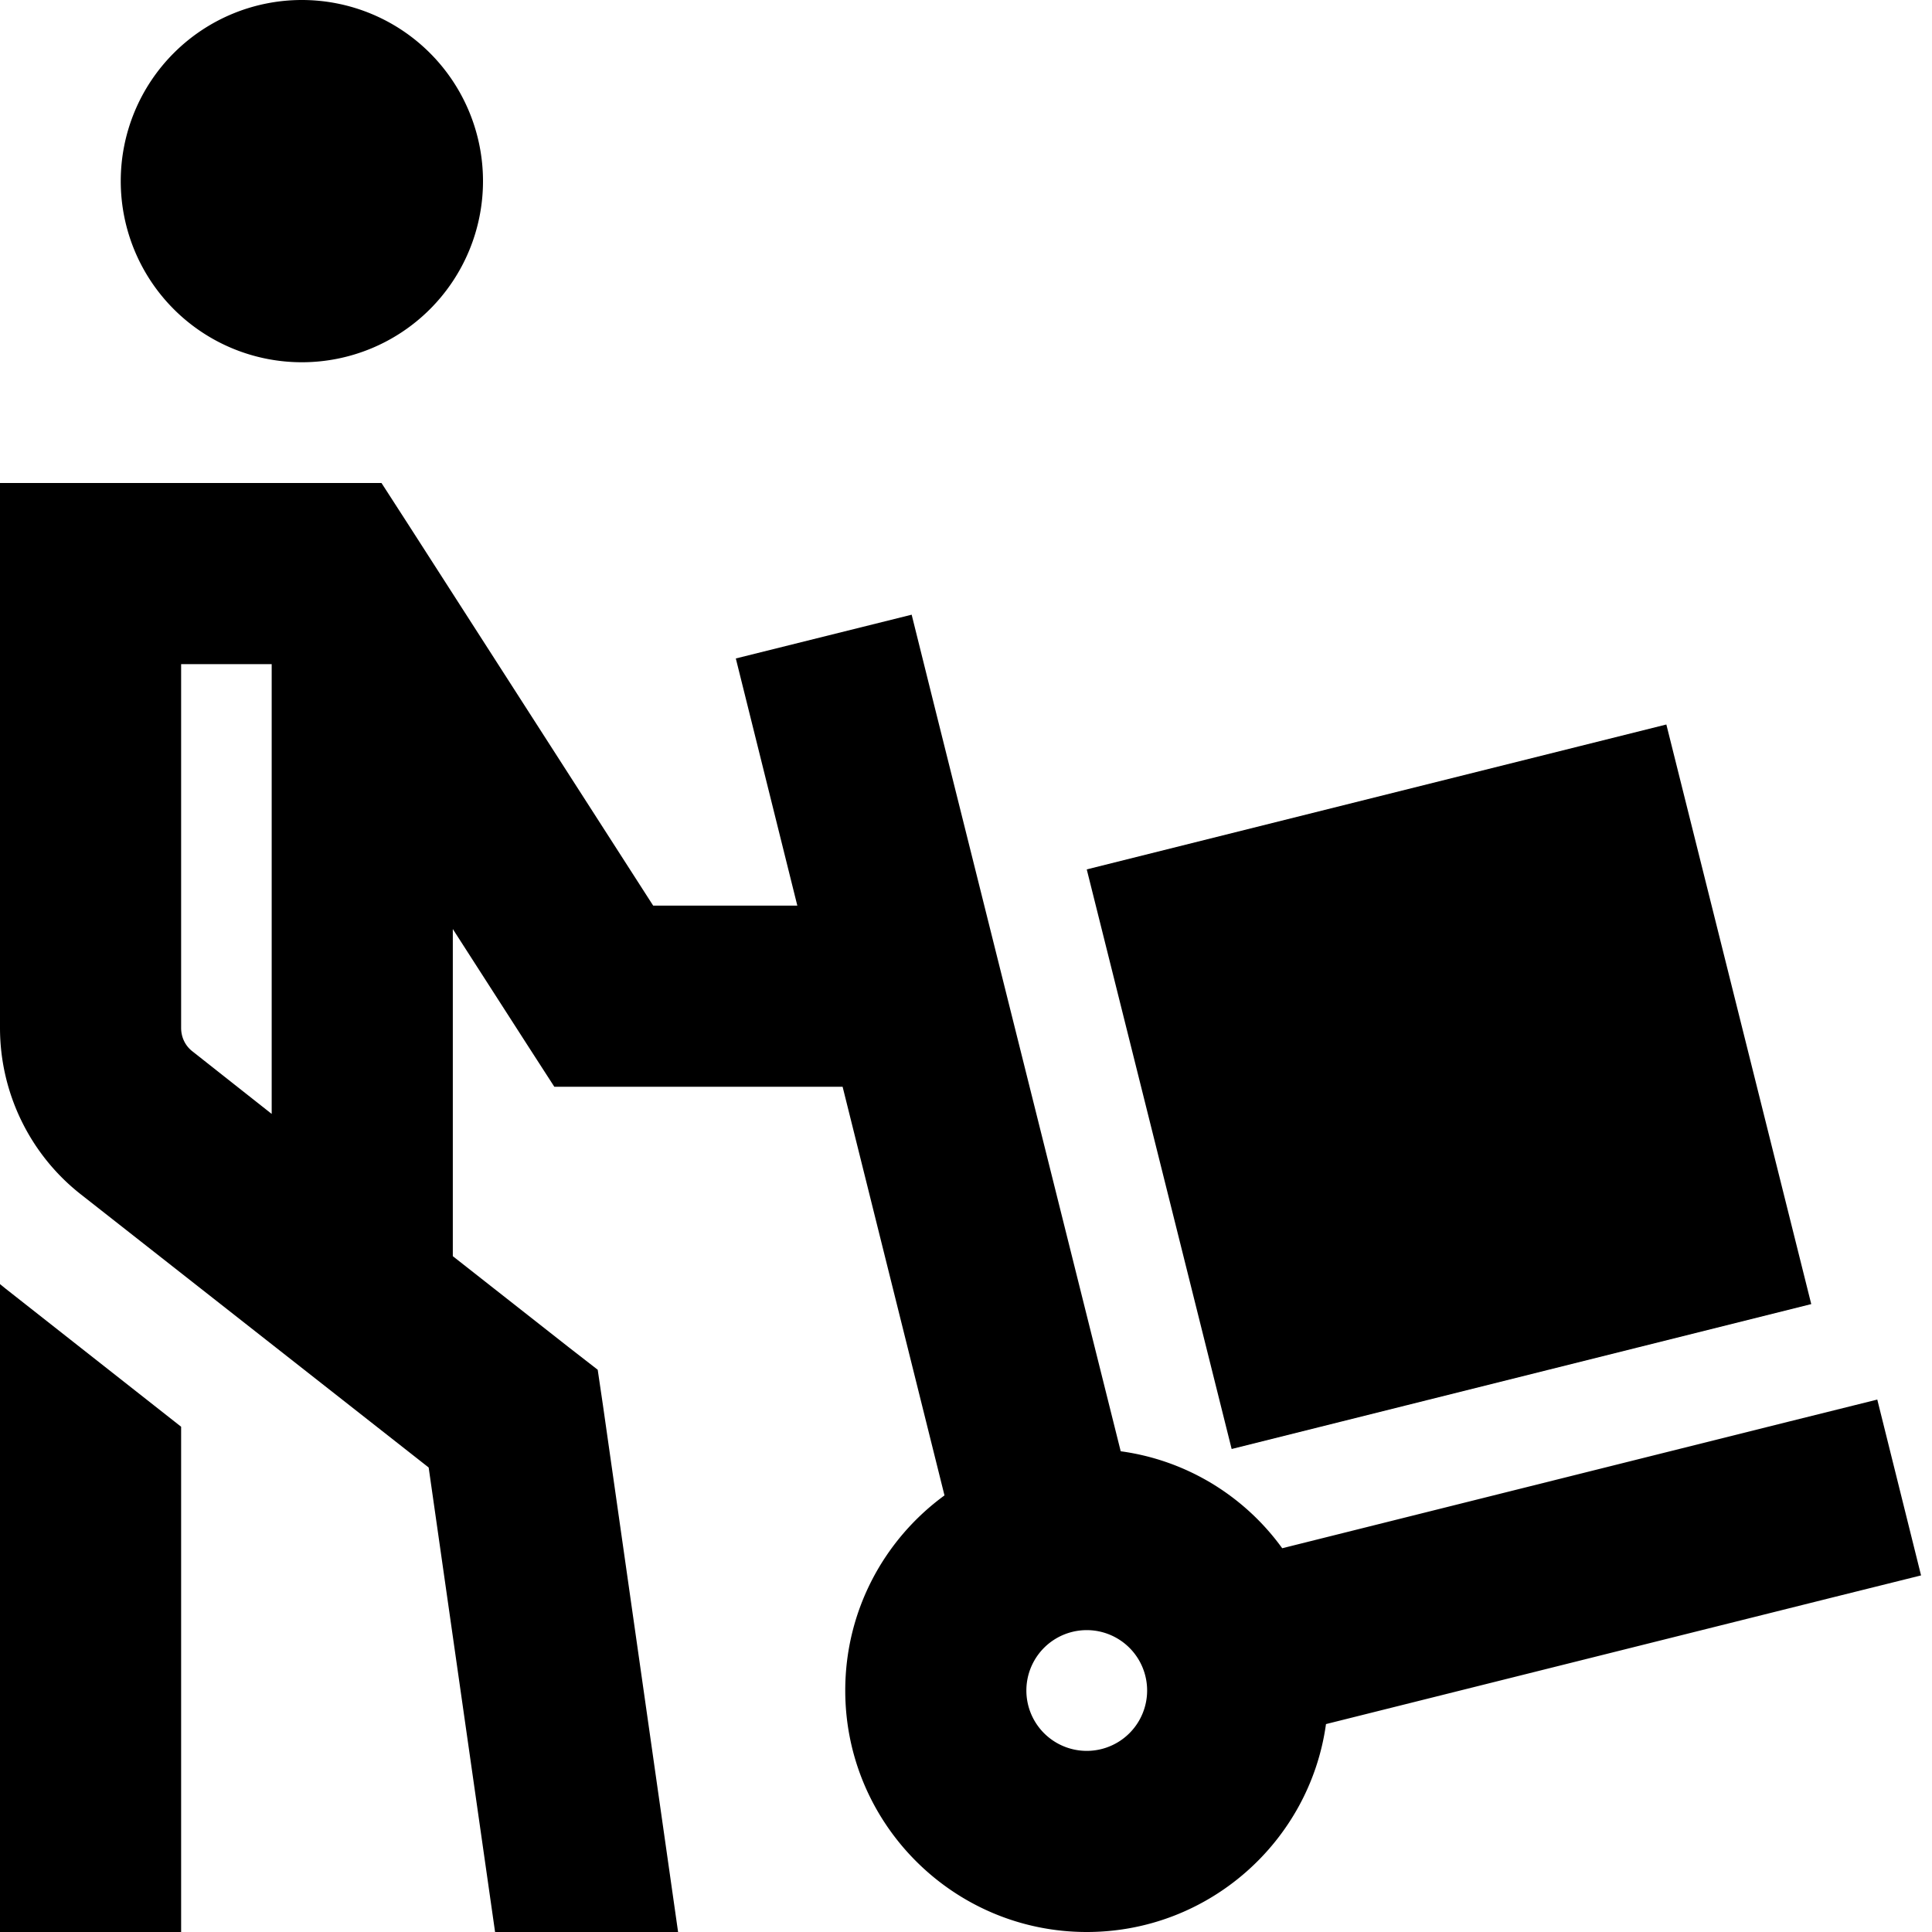
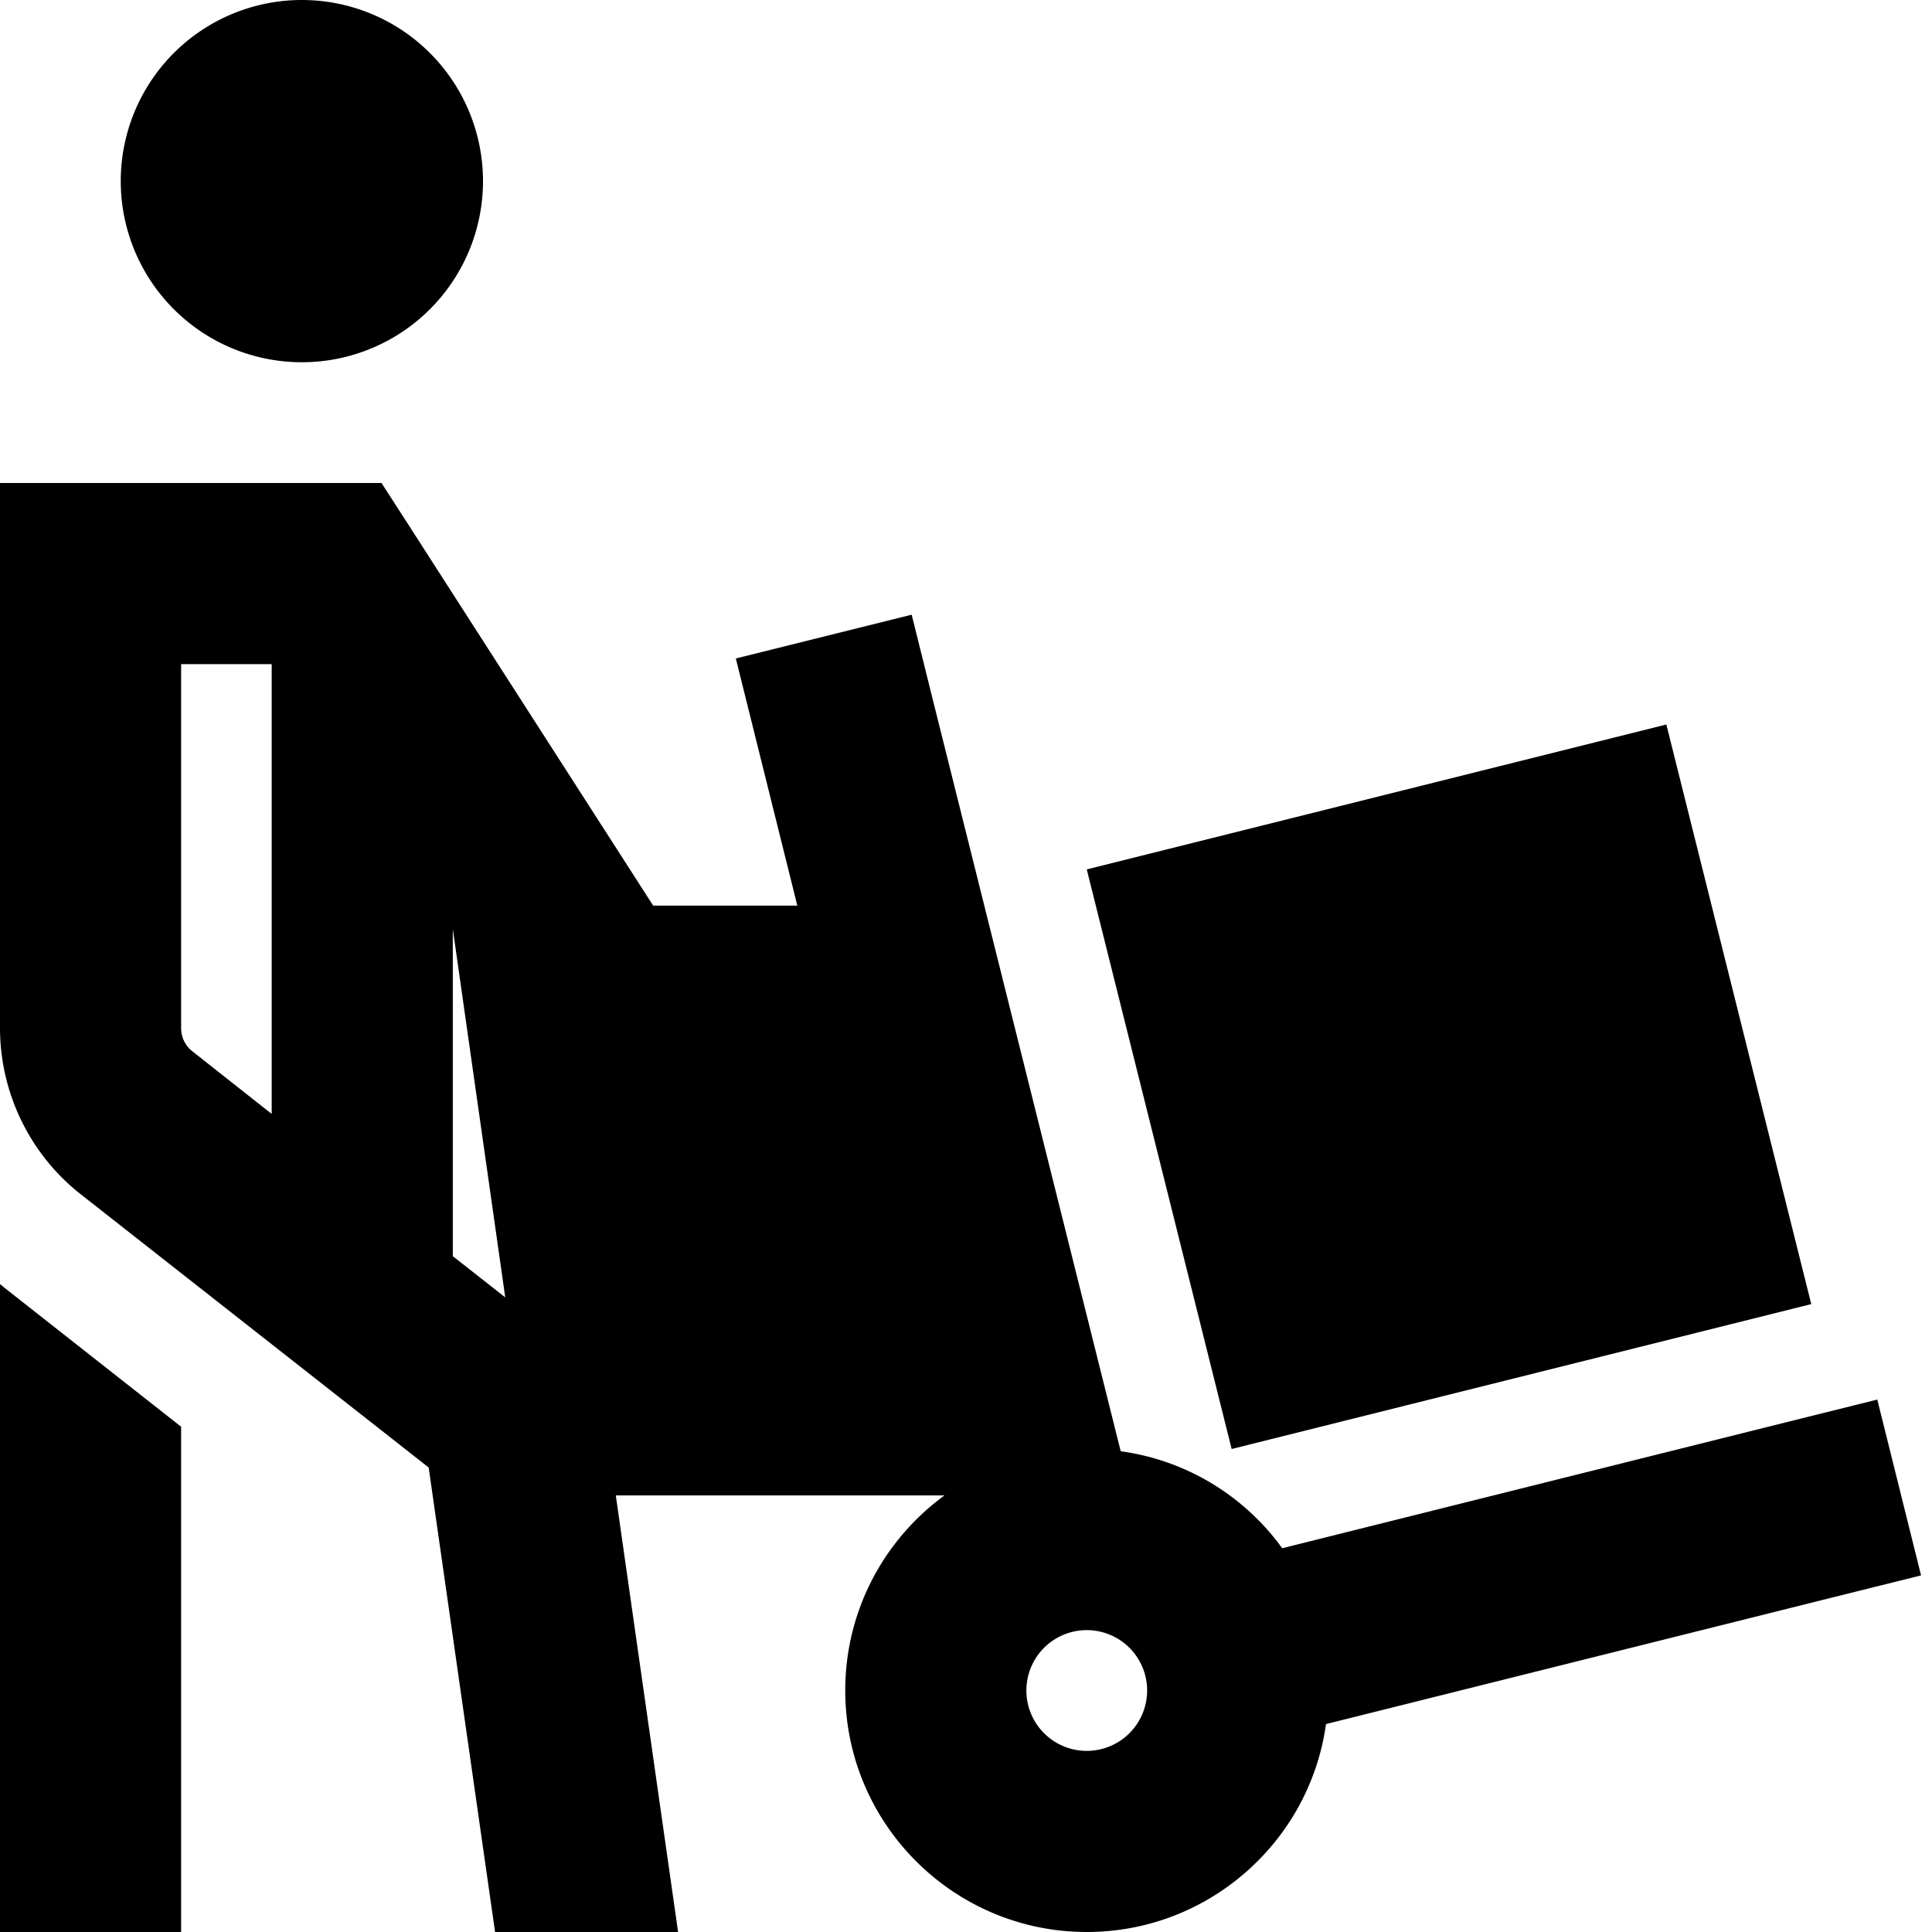
<svg xmlns="http://www.w3.org/2000/svg" viewBox="0 0 512 512">
-   <path d="M32 48a48 48 0 1 1 96 0A48 48 0 1 1 32 48zM0 340.3c.5 .4 1.1 .9 1.6 1.3L48 378.1 48 488l0 24L0 512l0-24L0 340.3zM0 128H24 88h13.1l7.1 11 64.9 101h38.2l-10.5-42.2-5.8-23.3 46.6-11.6 5.8 23.3 49.6 198.4c17.6 2.4 32.9 12 42.8 25.7l134.4-33.6 23.3-5.8 11.6 46.6-23.3 5.8L351.4 456.9C347.1 488 320.3 512 288 512c-35.3 0-64-28.7-64-64c0-21.3 10.4-40.1 26.3-51.7L223.3 288H160 146.9l-7.1-11L120 246.2V328v4.9l30.8 24.2 7.6 5.9 1.4 9.5L179.7 512H131.2L113.6 388.9 21.4 316.5C7.9 305.9 0 289.6 0 272.4V152 128zM72 295.2V184v-8H48v96.4c0 2.5 1.1 4.8 3.1 6.3L72 295.2zM288 464a16 16 0 1 0 0-32 16 16 0 1 0 0 32zm38.4-80L288 230.4 441.6 192 480 345.6 326.4 384z" />
+   <path d="M32 48a48 48 0 1 1 96 0A48 48 0 1 1 32 48zM0 340.3c.5 .4 1.1 .9 1.6 1.3L48 378.1 48 488l0 24L0 512l0-24L0 340.3zM0 128H24 88h13.1l7.1 11 64.9 101h38.2l-10.5-42.2-5.8-23.3 46.6-11.6 5.8 23.3 49.6 198.4c17.6 2.4 32.9 12 42.8 25.7l134.4-33.6 23.3-5.8 11.6 46.6-23.3 5.8L351.4 456.9C347.1 488 320.3 512 288 512c-35.3 0-64-28.7-64-64c0-21.3 10.4-40.1 26.3-51.7H160 146.9l-7.1-11L120 246.2V328v4.9l30.8 24.2 7.6 5.9 1.4 9.5L179.7 512H131.2L113.6 388.9 21.4 316.5C7.9 305.9 0 289.6 0 272.4V152 128zM72 295.2V184v-8H48v96.4c0 2.5 1.1 4.8 3.1 6.3L72 295.2zM288 464a16 16 0 1 0 0-32 16 16 0 1 0 0 32zm38.4-80L288 230.4 441.6 192 480 345.6 326.4 384z" />
</svg>